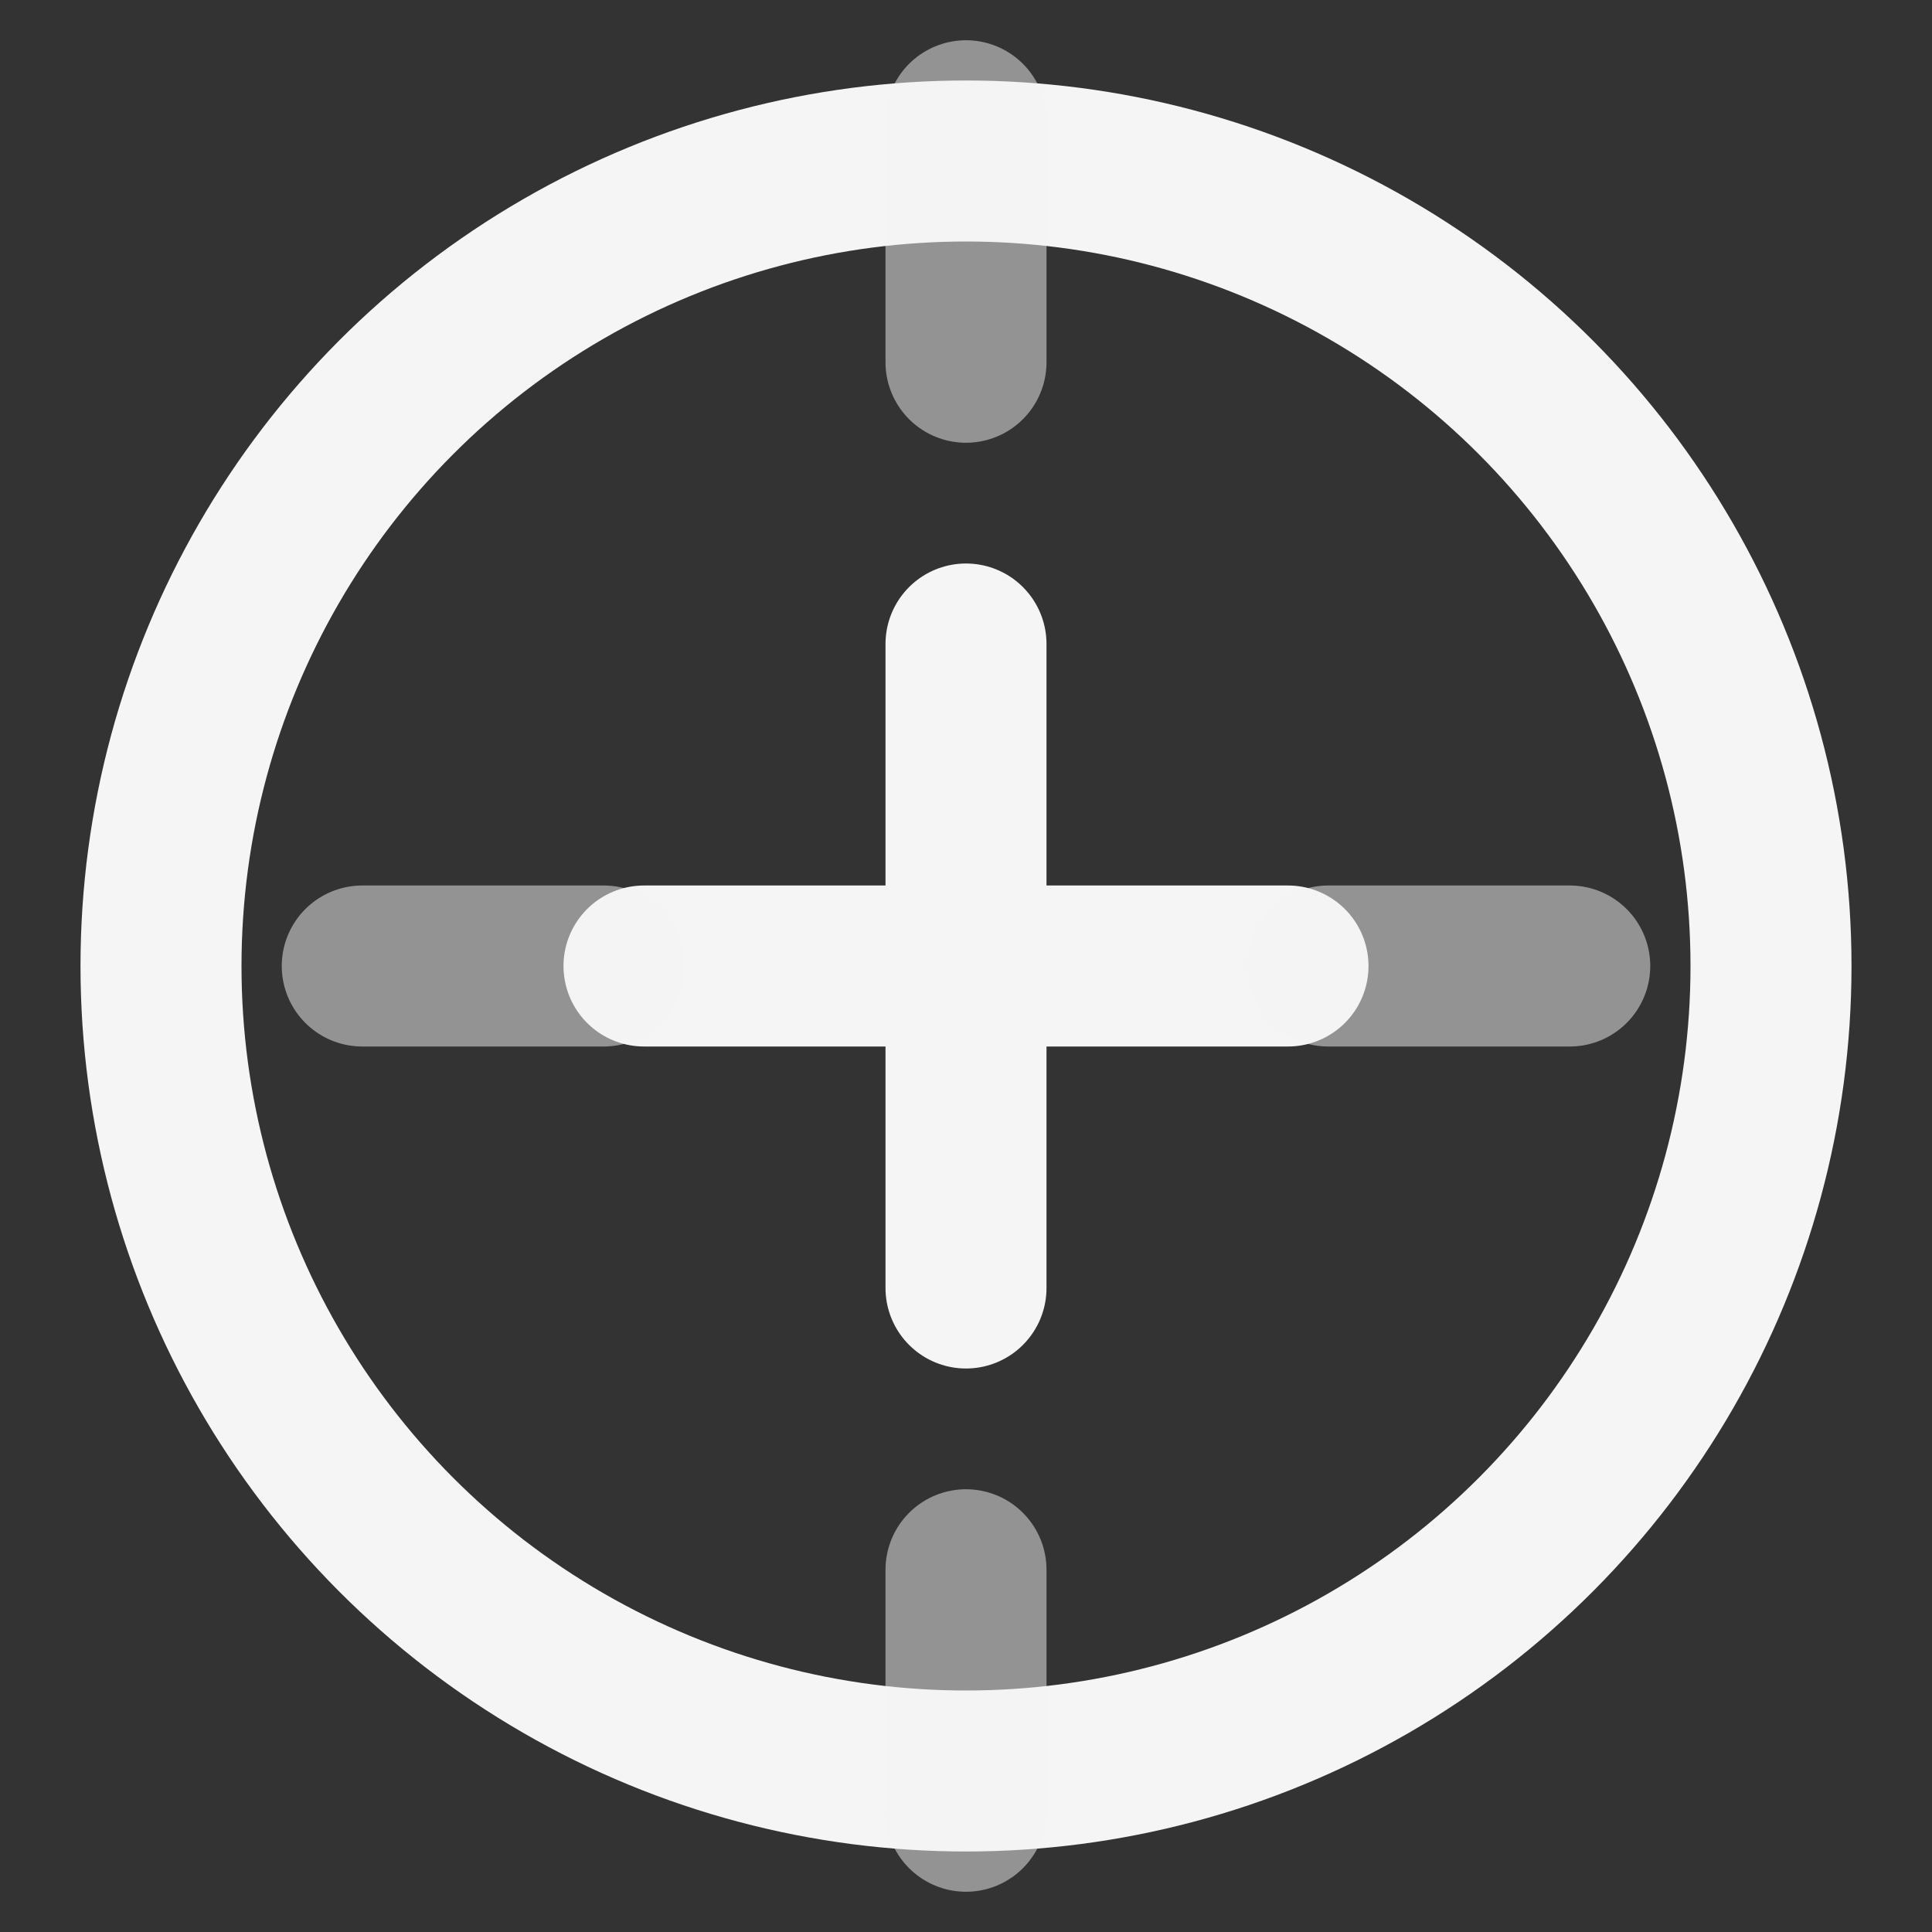
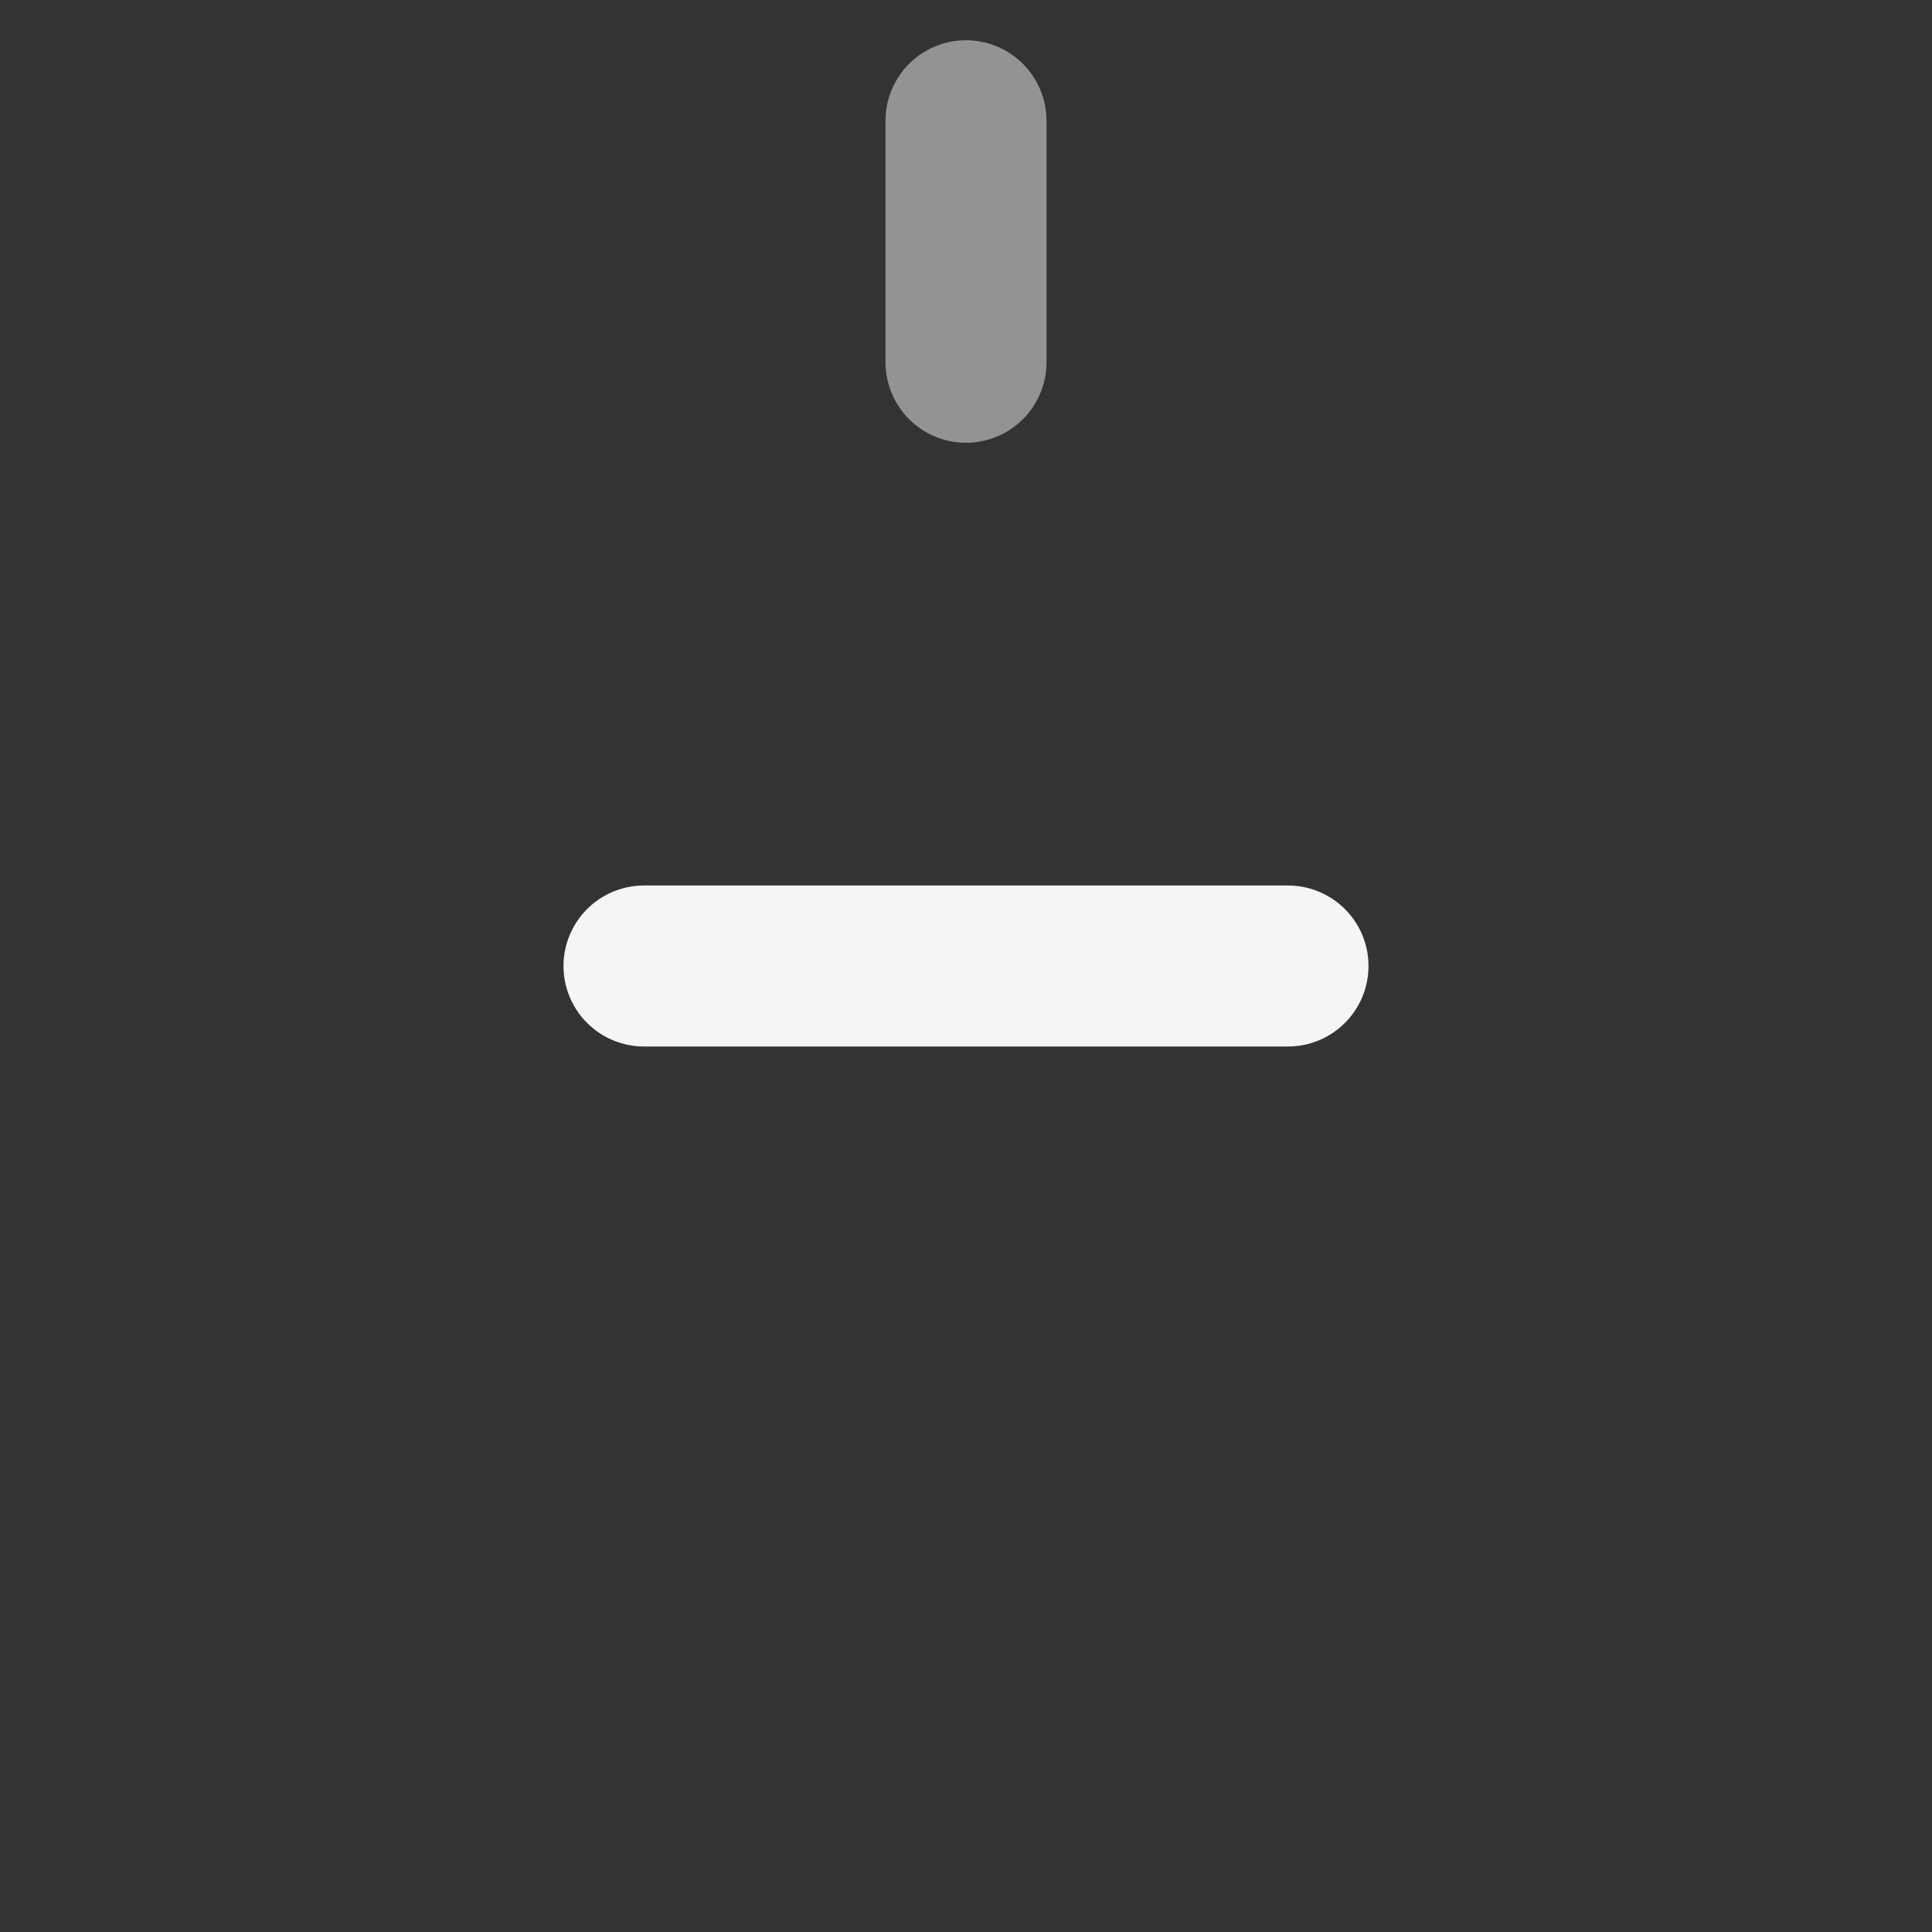
<svg xmlns="http://www.w3.org/2000/svg" viewBox="0 0 24 24" fill="none" stroke="#f5f5f5" stroke-width="2" stroke-linecap="round" stroke-linejoin="round">
  <rect x="0" y="0" width="24" height="24" fill="#333333" stroke="none" />
-   <circle cx="12" cy="12" r="10" />
  <line x1="8" y1="12" x2="16" y2="12" />
-   <line x1="12" y1="8" x2="12" y2="16" />
  <path d="M12 1.5v3" opacity="0.5" />
-   <path d="M12 19.5v3" opacity="0.5" />
-   <path d="M4.5 12h3" opacity="0.5" />
-   <path d="M16.5 12h3" opacity="0.5" />
</svg>